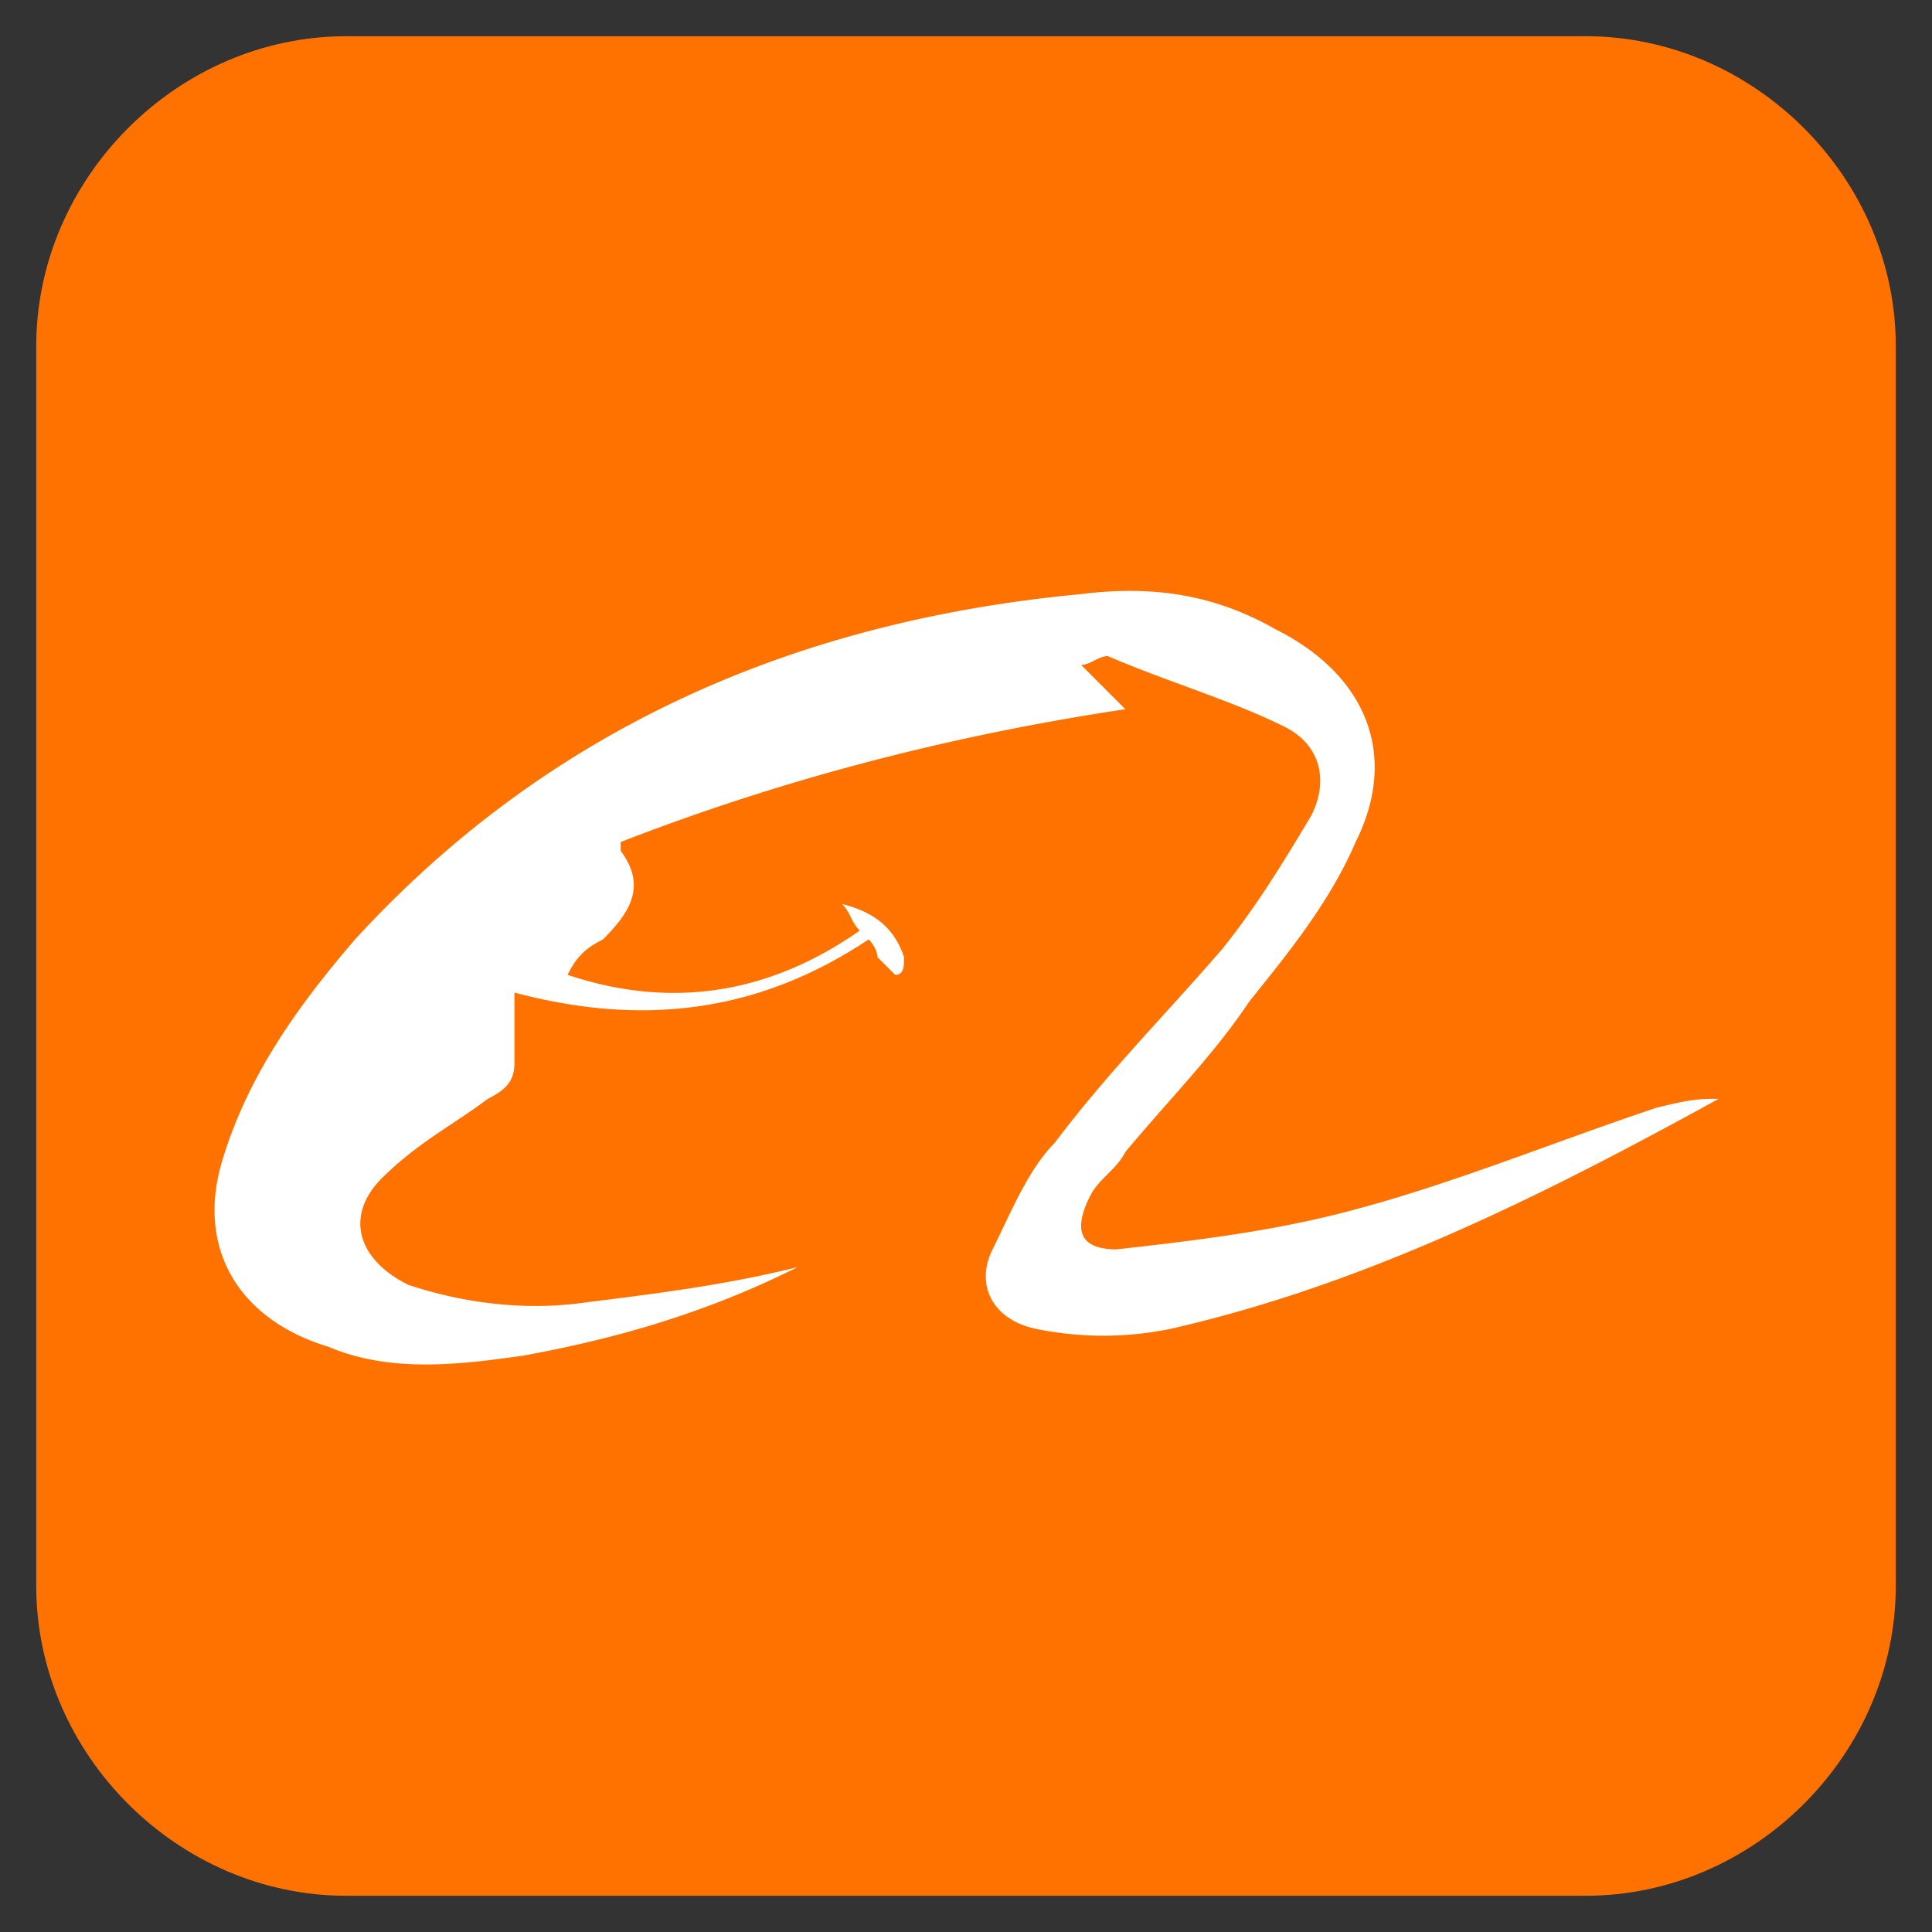
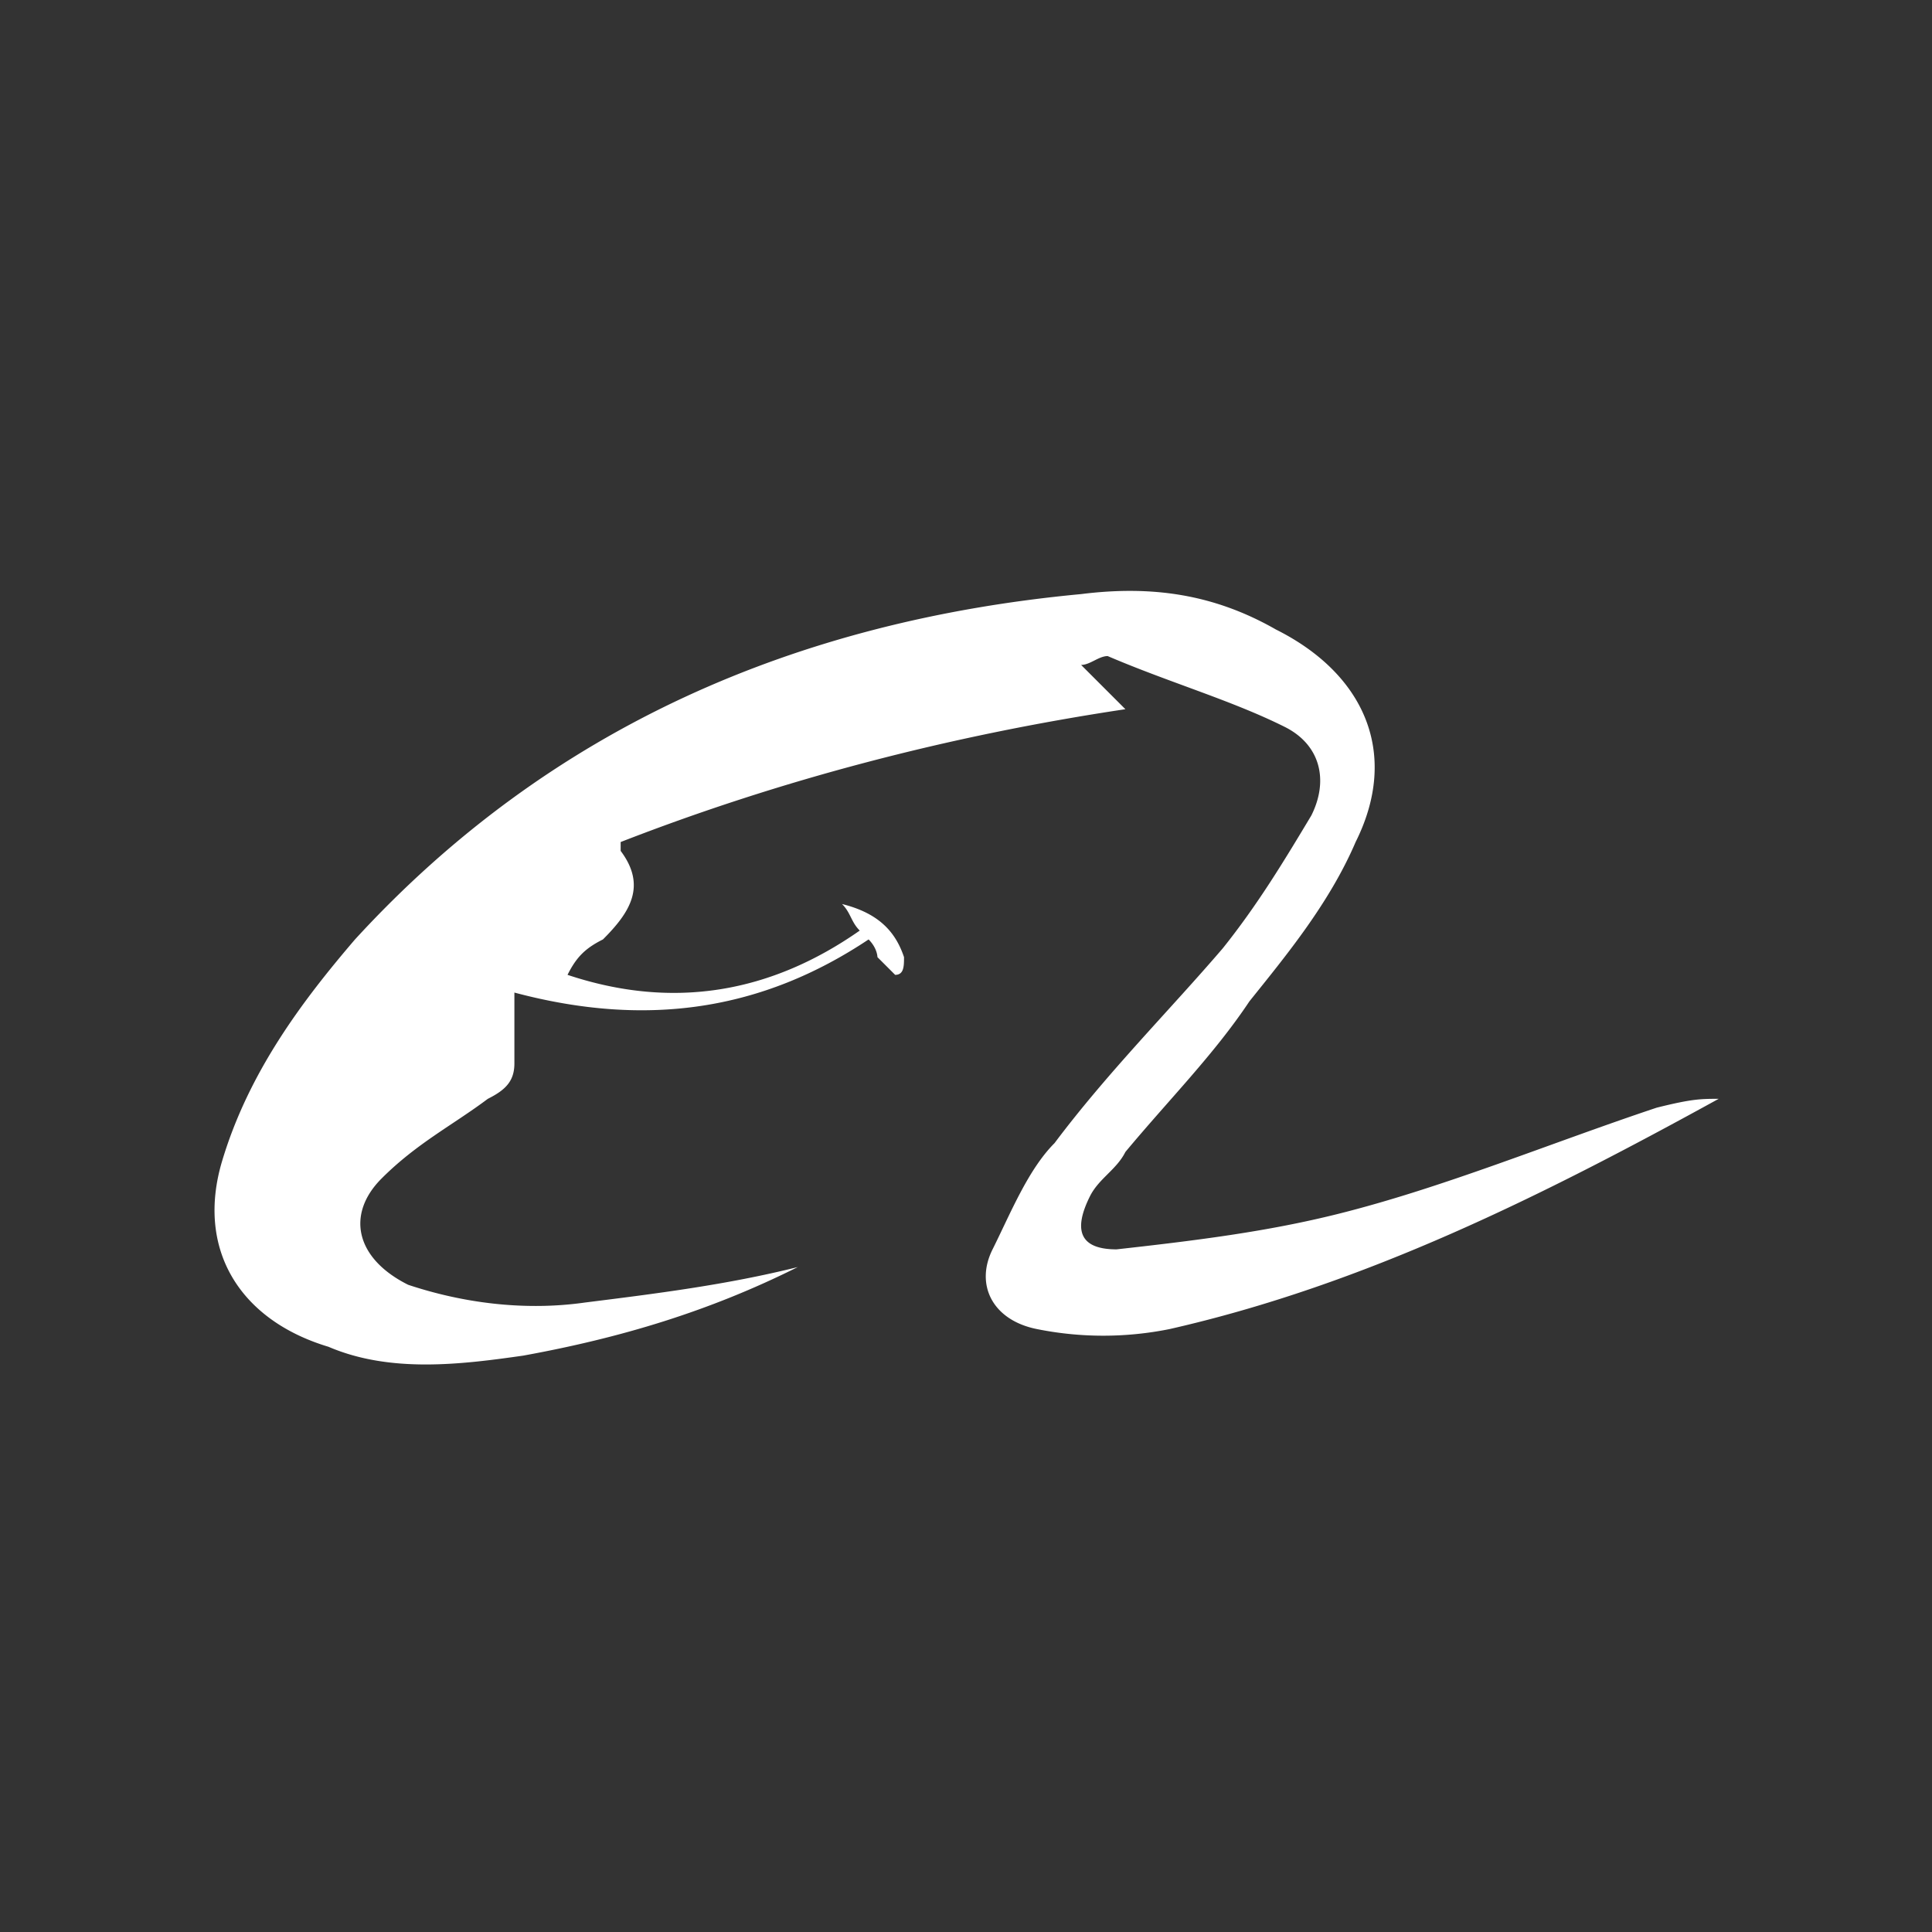
<svg xmlns="http://www.w3.org/2000/svg" t="1704797054032" class="icon" viewBox="0 0 1024 1024" version="1.1" p-id="4555" width="200" height="200">
  <rect x="0" y="0" width="1024" height="1024" fill="#333333" stroke="none" />
-   <path d="M840.533 1004.8H183.467C94.293 1004.8 19.2 929.707 19.2 840.533V183.467C19.2 94.293 94.293 19.2 183.467 19.2h657.066c89.174 0 164.267 75.093 164.267 164.267v657.066c0 89.174-75.093 164.267-164.267 164.267z" fill="#FF7200" p-id="4556" />
  <path d="M910.933 582.4c-93.866 51.627-187.733 98.56-290.986 122.027a177.778 177.778 0 0 1-70.4 0c-23.467-4.694-32.854-23.467-23.467-42.24 9.387-18.774 18.773-42.24 32.853-56.32 28.16-37.547 61.014-70.4 89.174-103.254 18.773-23.466 32.853-46.933 46.933-70.4 9.387-18.773 4.693-37.546-14.08-46.933-28.16-14.08-61.013-23.467-93.867-37.547-4.693 0-9.386 4.694-14.08 4.694l23.467 23.466c-93.867 14.08-183.04 37.547-267.52 70.4v4.694c14.08 18.773 4.693 32.853-9.387 46.933-9.386 4.693-14.08 9.387-18.773 18.773 56.32 18.774 107.947 9.387 154.88-23.466-4.693-4.694-4.693-9.387-9.387-14.08 18.774 4.693 28.16 14.08 32.854 28.16 0 4.693 0 9.386-4.694 9.386l-9.386-9.386s0-4.694-4.694-9.387c-56.32 37.547-117.333 46.933-187.733 28.16v37.547c0 9.386-4.693 14.08-14.08 18.773-18.773 14.08-37.547 23.467-56.32 42.24-18.773 18.773-14.08 42.24 14.08 56.32 28.16 9.387 61.013 14.08 93.867 9.387 37.546-4.694 75.093-9.387 112.64-18.774-46.934 23.467-93.867 37.547-145.494 46.934-32.853 4.693-70.4 9.386-103.253-4.694-46.933-14.08-70.4-51.626-56.32-98.56 14.08-46.933 42.24-84.48 70.4-117.333 103.253-112.64 234.667-168.96 384.853-183.04 37.547-4.693 70.4 0 103.254 18.773 46.933 23.467 65.706 65.707 42.24 112.64-14.08 32.854-37.547 61.014-56.32 84.48-18.774 28.16-42.24 51.627-65.707 79.787-4.693 9.387-14.08 14.08-18.773 23.467-9.387 18.773-4.694 28.16 14.08 28.16 42.24-4.694 79.786-9.387 117.333-18.774 56.32-14.08 112.64-37.546 168.96-56.32 18.773-4.693 23.467-4.693 32.853-4.693z" fill="#FFFFFF" p-id="4557" />
</svg>